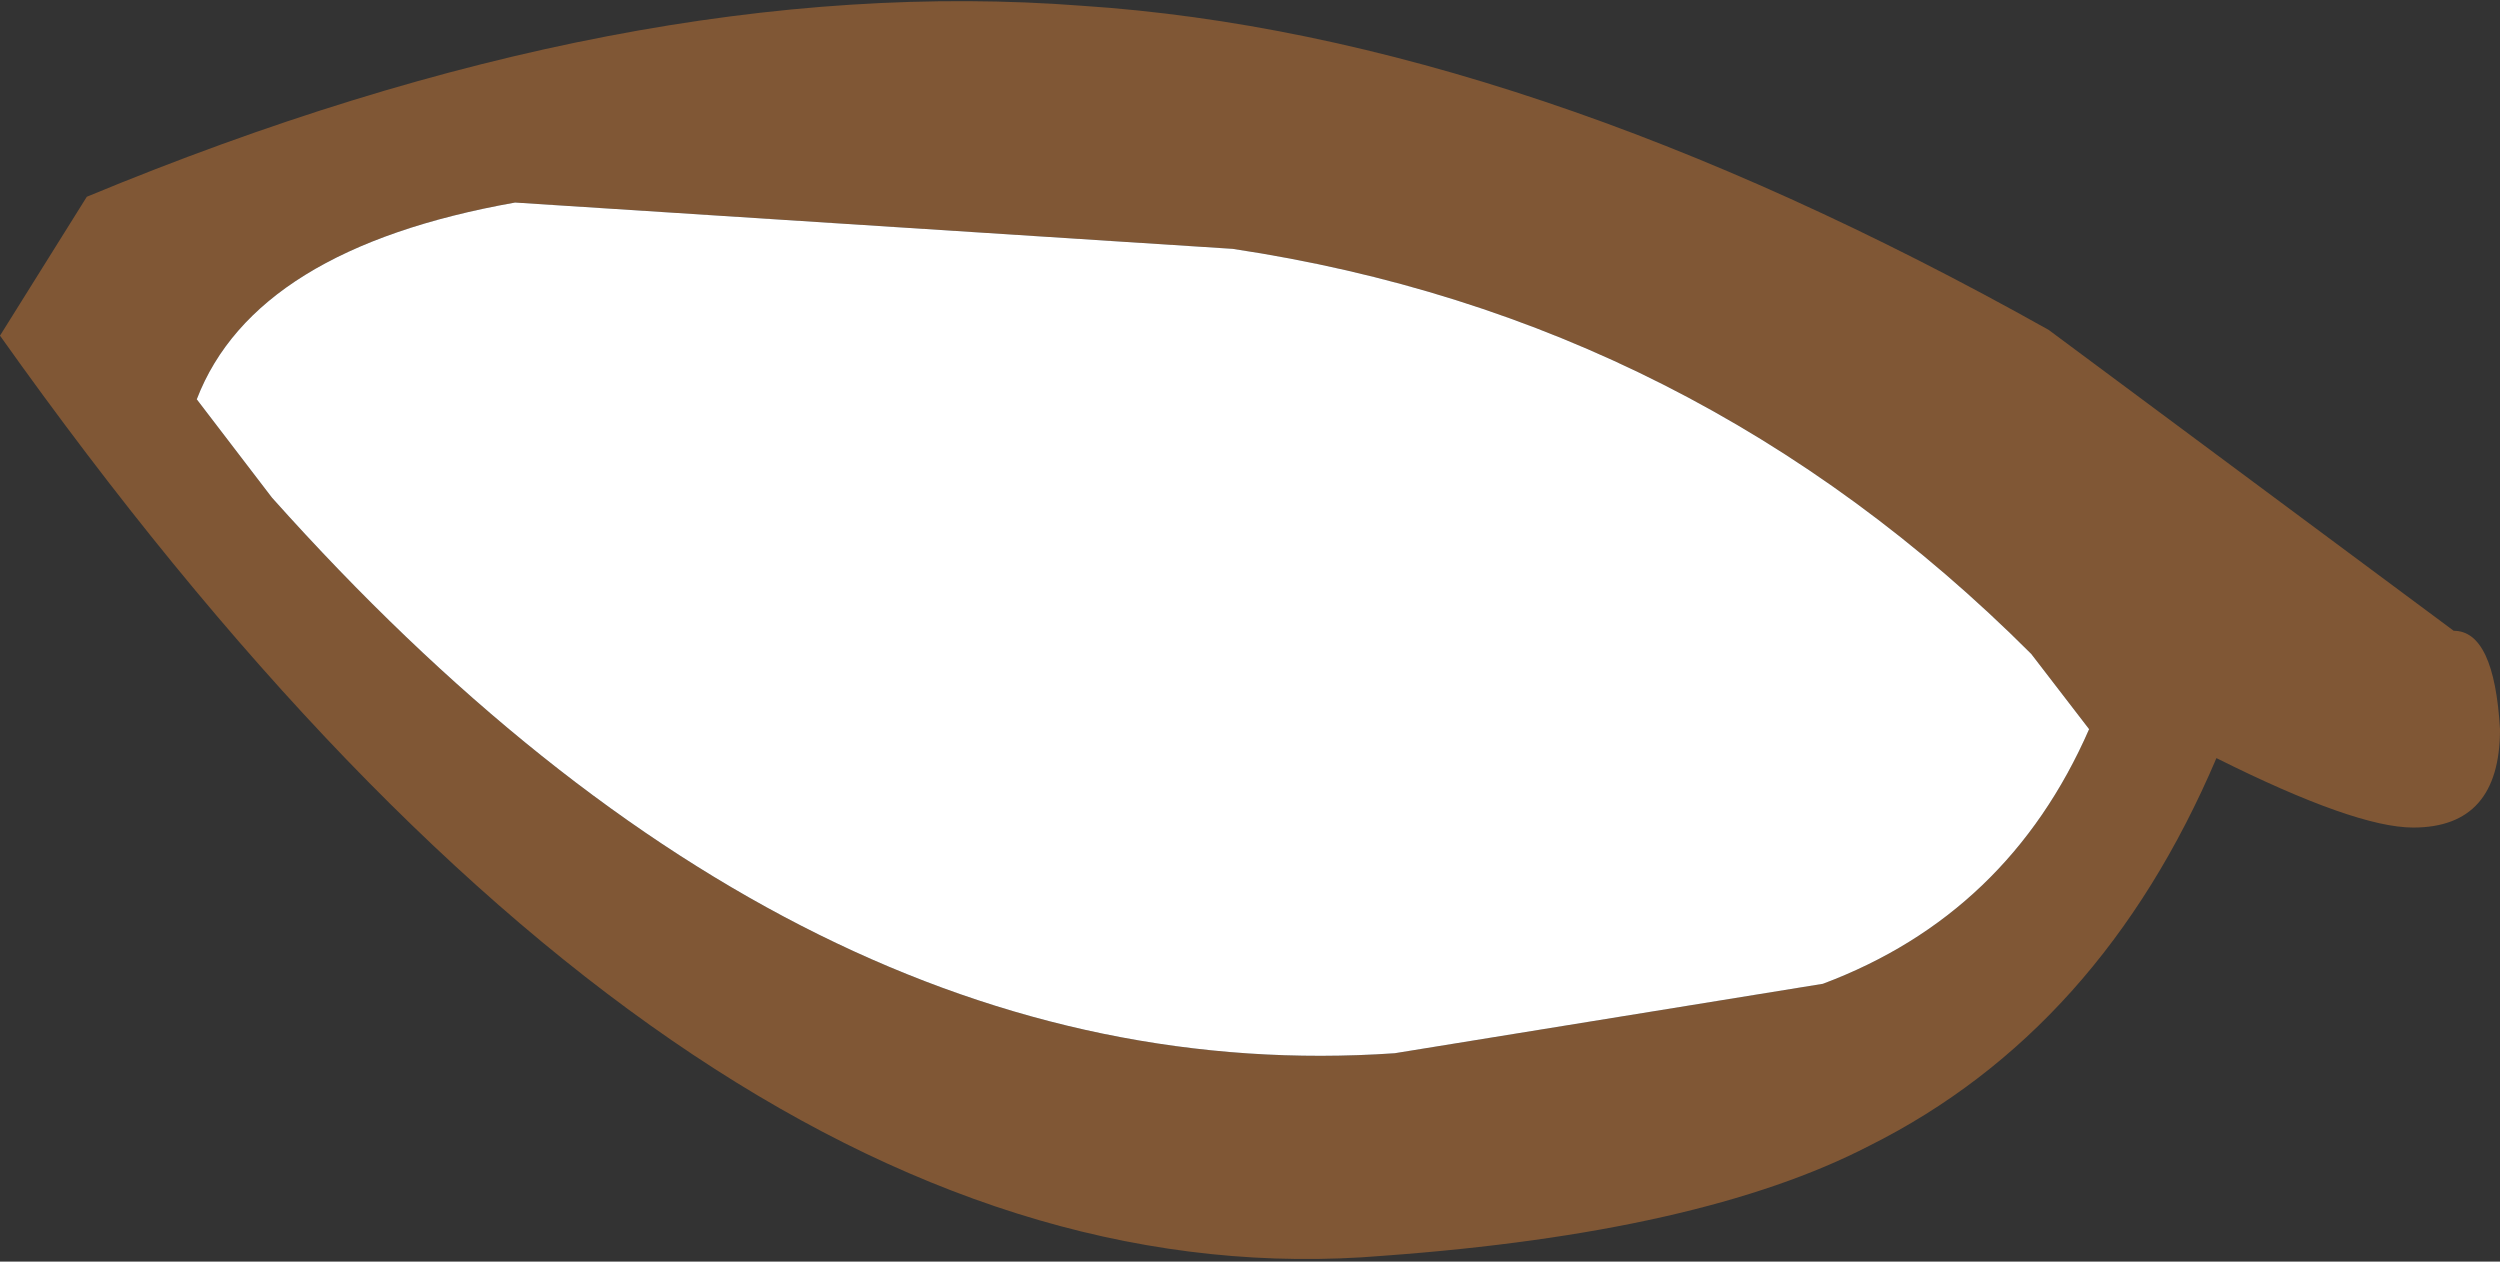
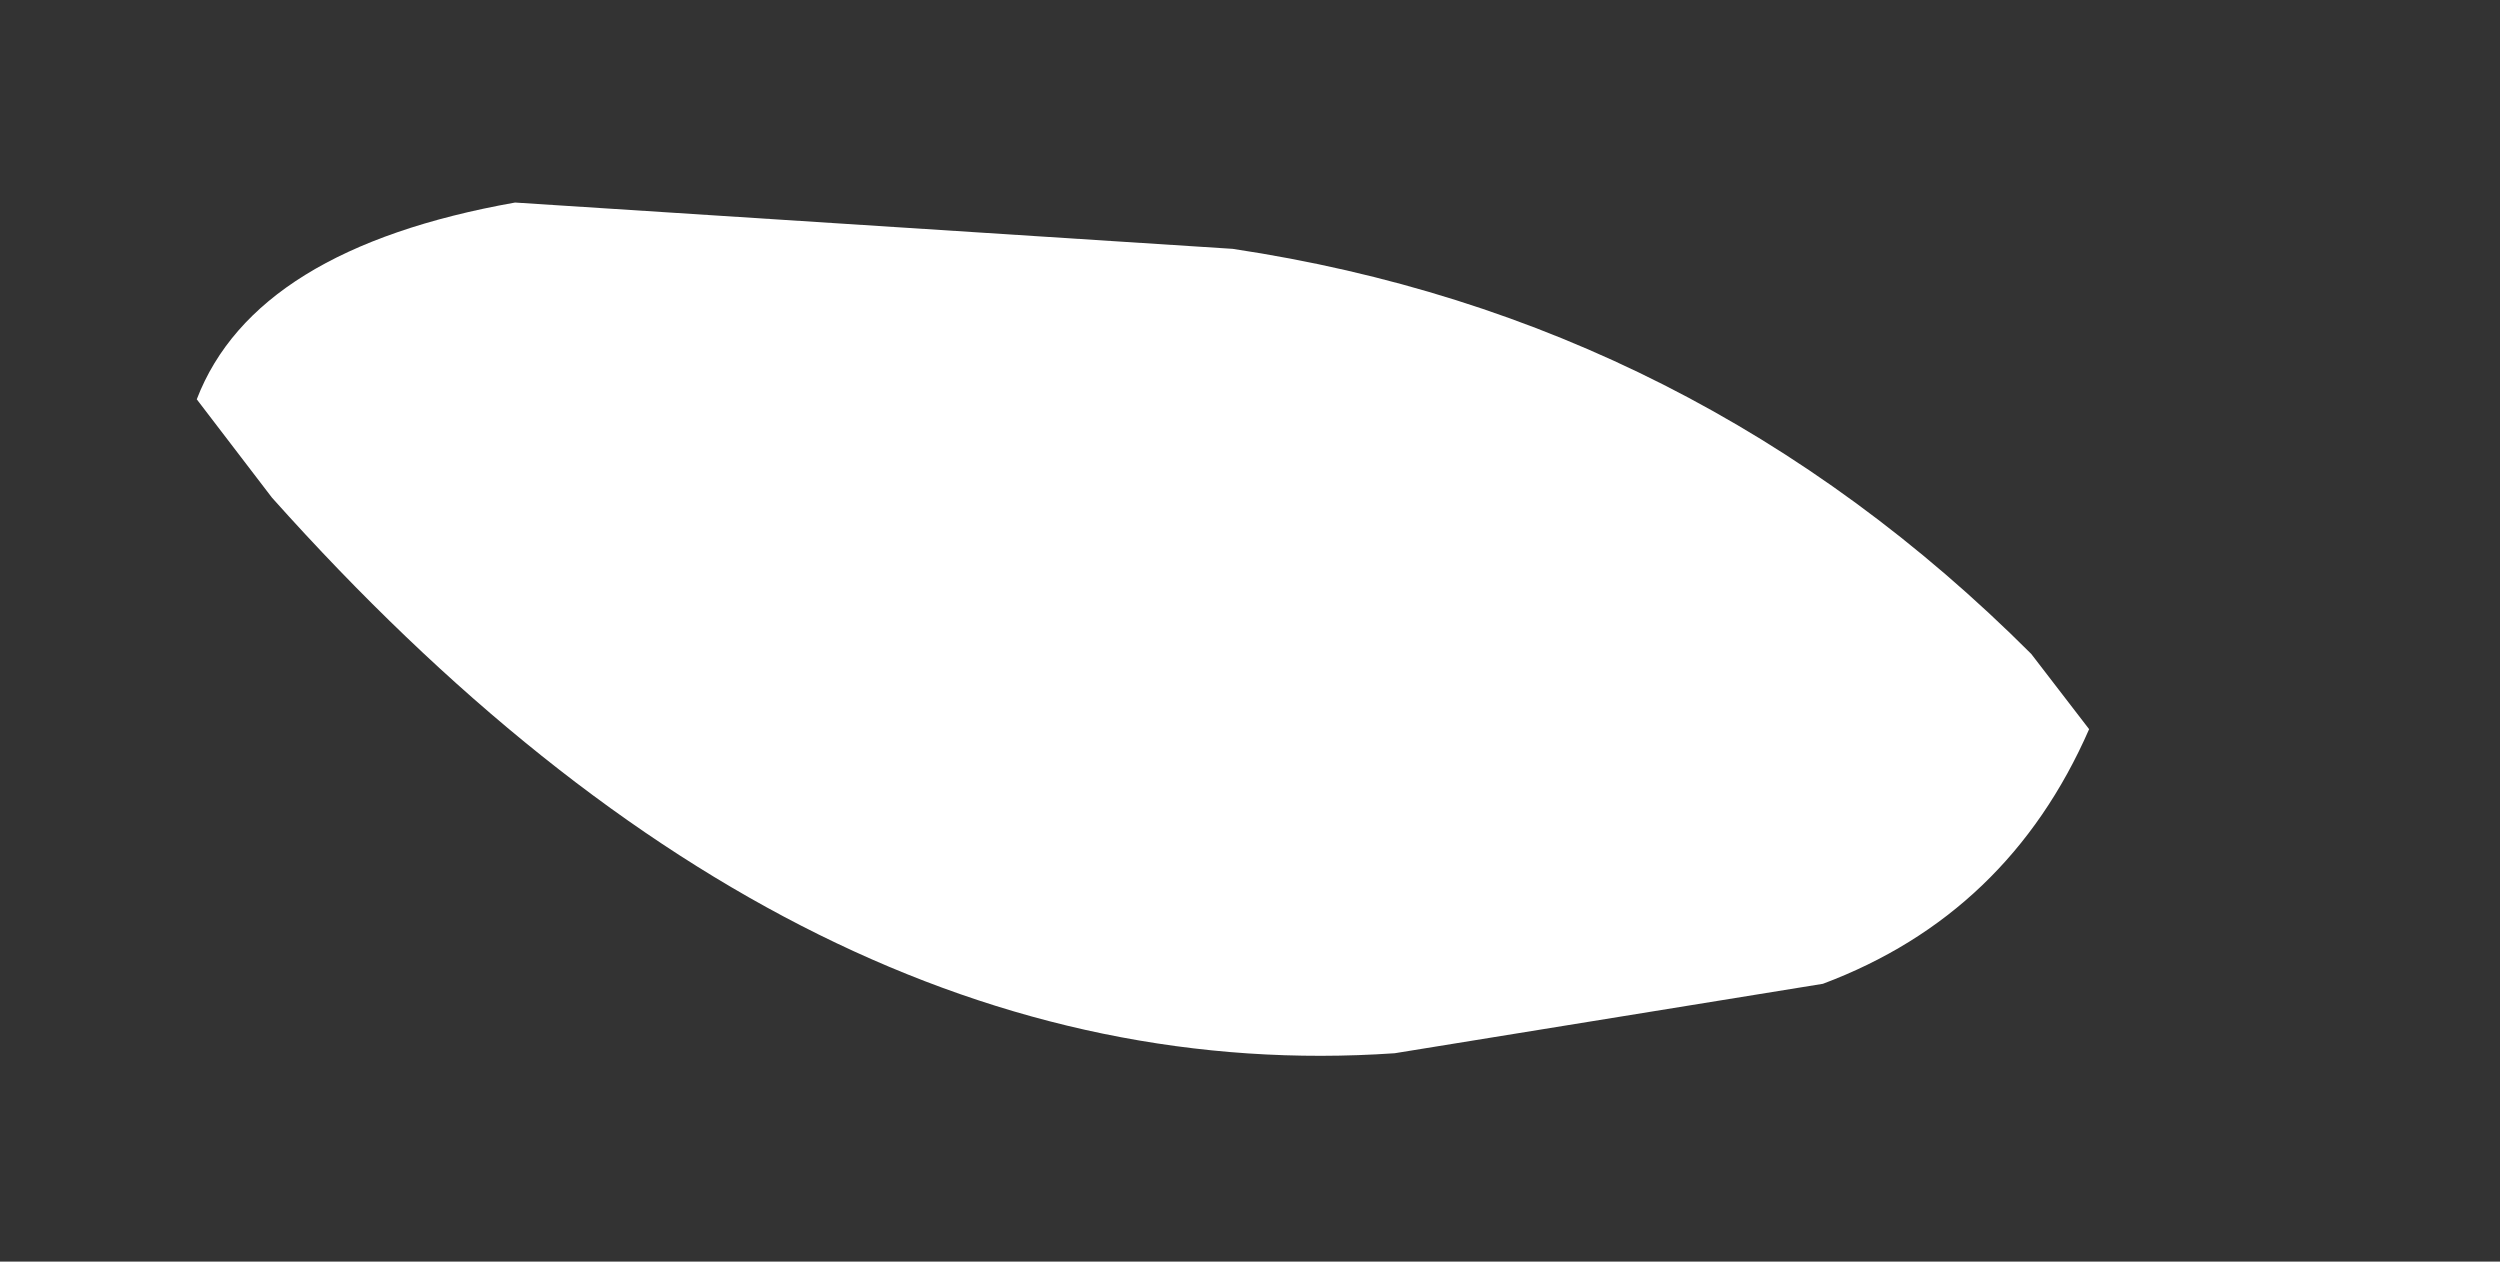
<svg xmlns="http://www.w3.org/2000/svg" height="10.9px" width="21.6px">
  <rect width="100%" height="100%" fill="#333333" stroke="none" />
  <g transform="matrix(1.0, 0.0, 0.0, 1.0, 0.0, -1.8)">
-     <path d="M21.2 7.25 Q21.55 7.25 21.6 8.1 21.6 8.95 20.85 8.95 20.35 8.95 19.15 8.35 18.15 10.7 16.15 11.7 14.7 12.45 11.95 12.65 6.0 13.15 0.0 4.7 L0.75 3.5 Q5.45 1.55 9.35 1.85 13.15 2.1 17.7 4.65 L21.2 7.25 M18.05 8.1 L17.55 7.45 Q14.65 4.55 10.65 3.95 L4.45 3.55 Q2.2 3.95 1.7 5.25 L2.35 6.1 Q6.95 11.25 12.05 10.9 L15.75 10.3 Q17.35 9.7 18.05 8.1" fill="#805735" fill-rule="evenodd" stroke="none" />
    <path d="M18.05 8.1 Q17.35 9.7 15.75 10.3 L12.05 10.9 Q6.95 11.25 2.35 6.1 L1.7 5.25 Q2.2 3.95 4.45 3.55 L10.65 3.95 Q14.65 4.55 17.55 7.45 L18.05 8.1" fill="#ffffff" fill-rule="evenodd" stroke="none" />
  </g>
</svg>